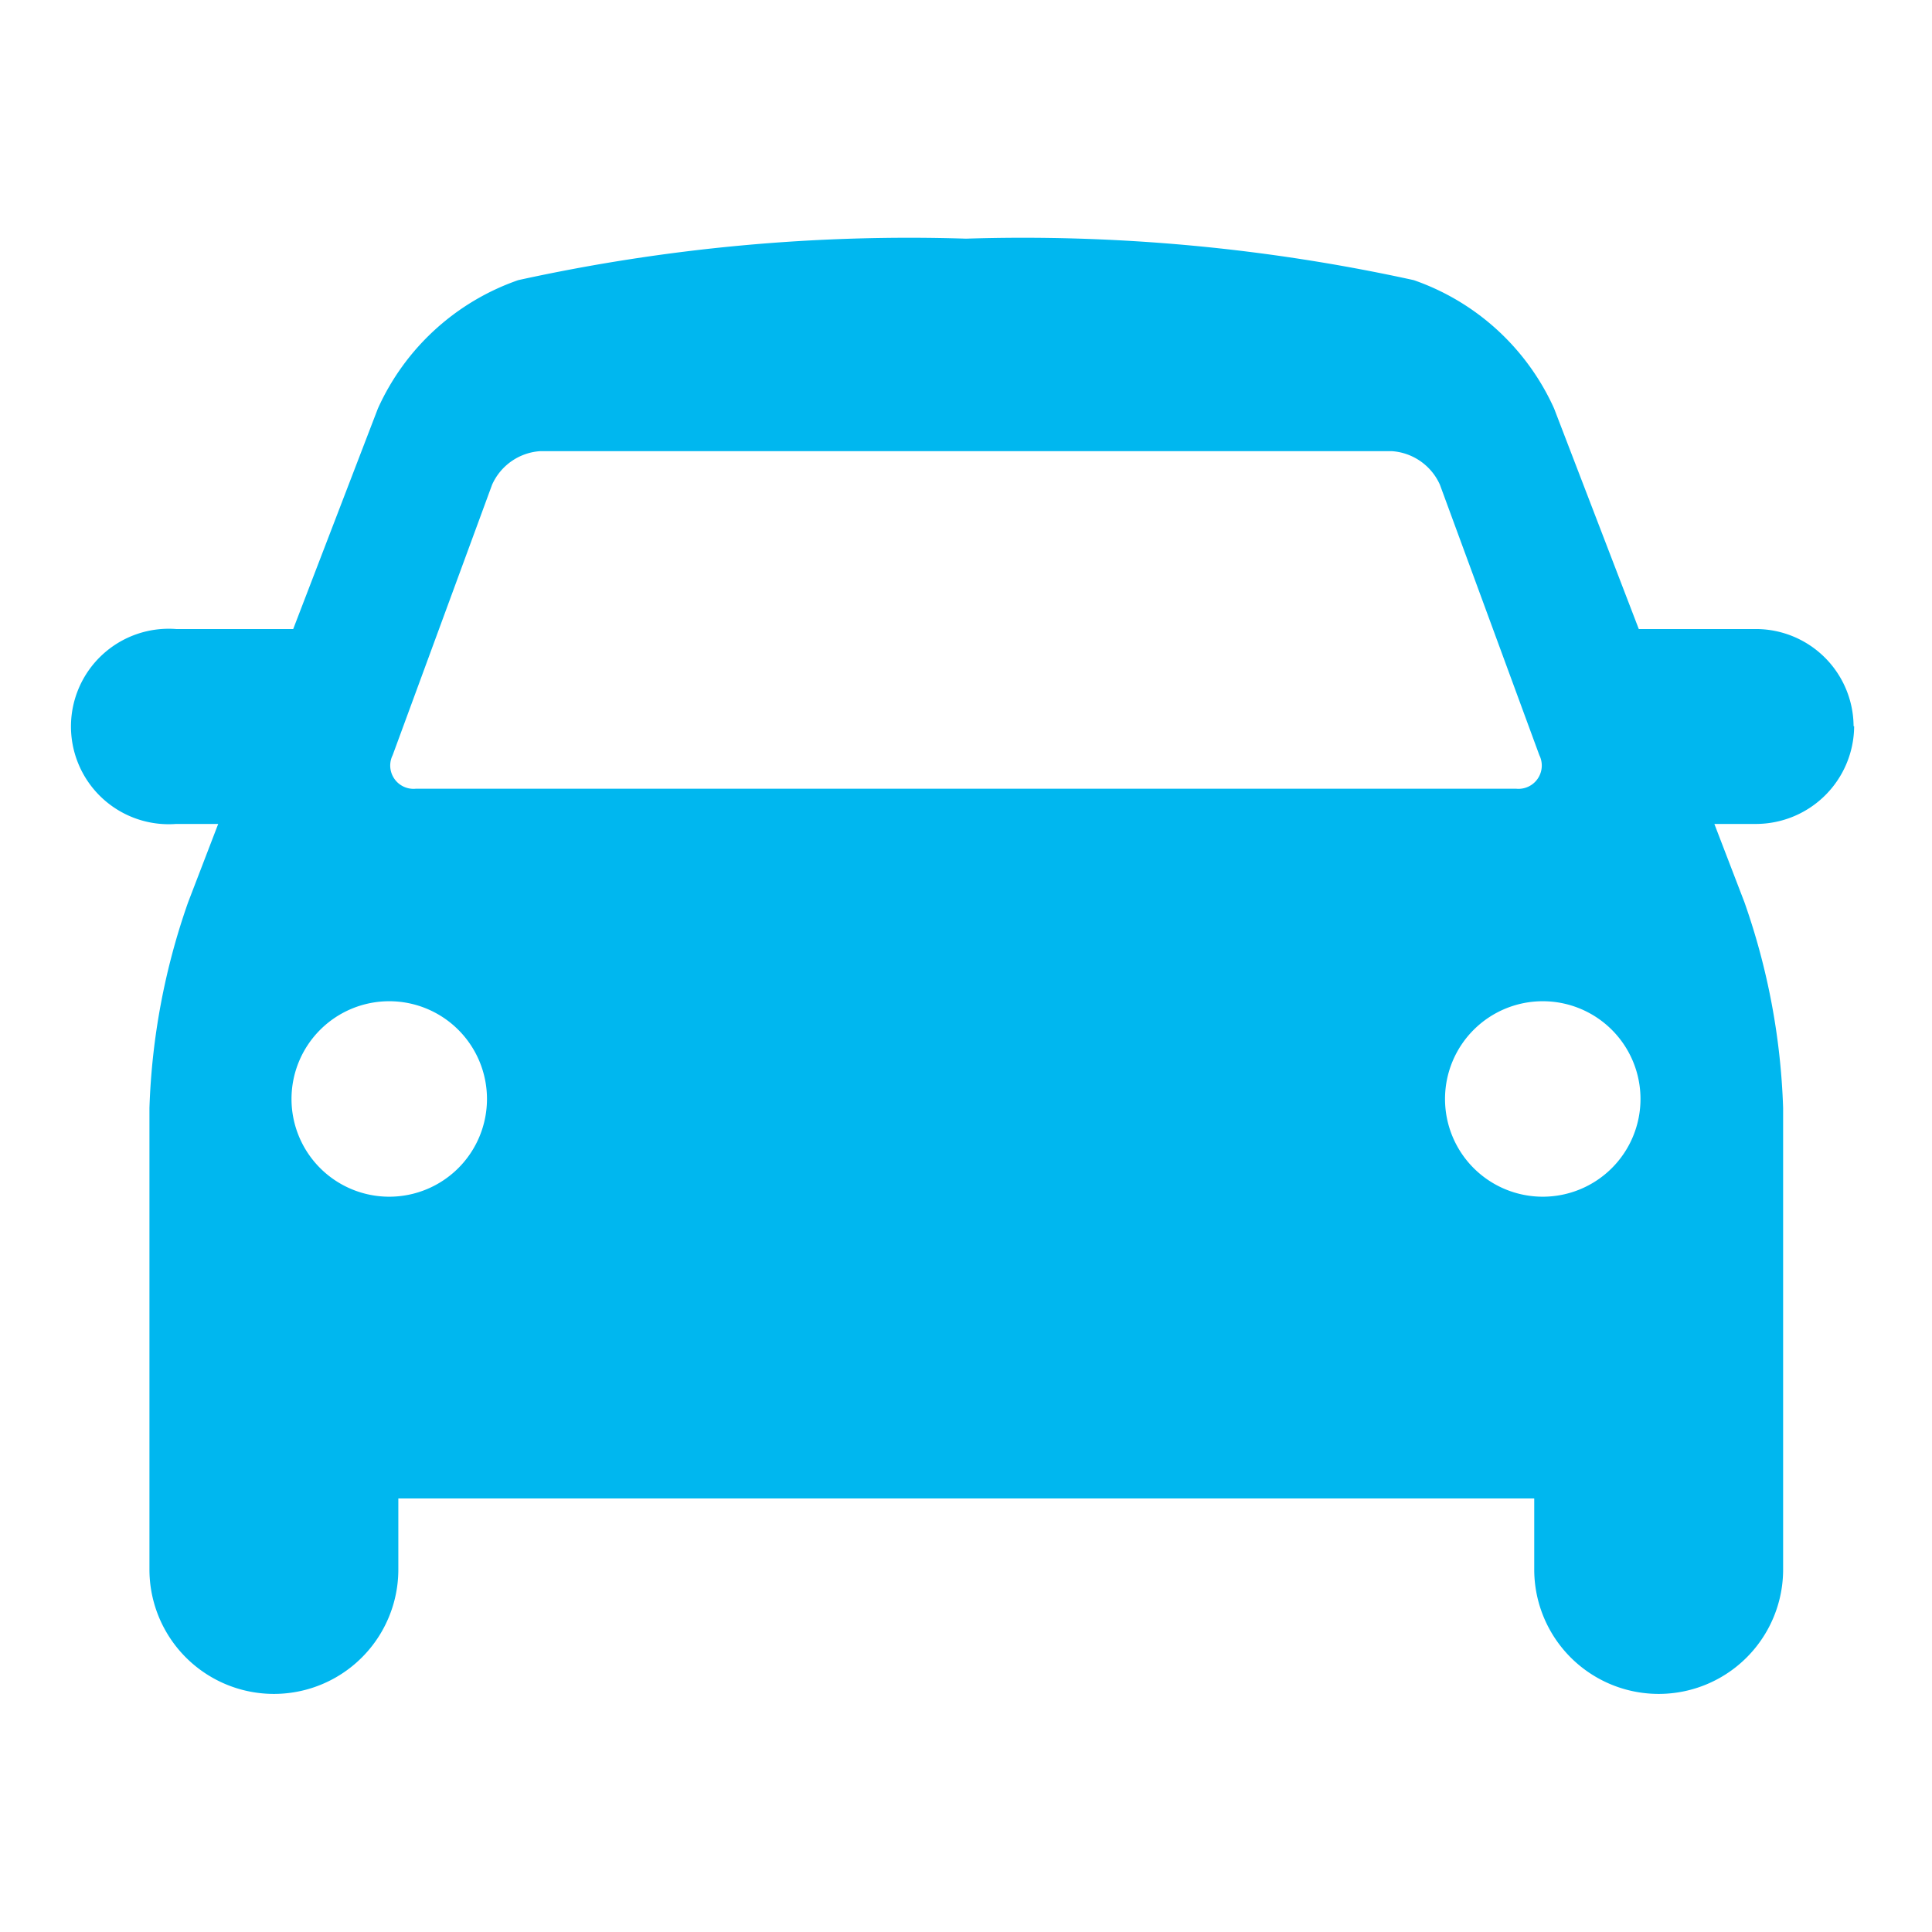
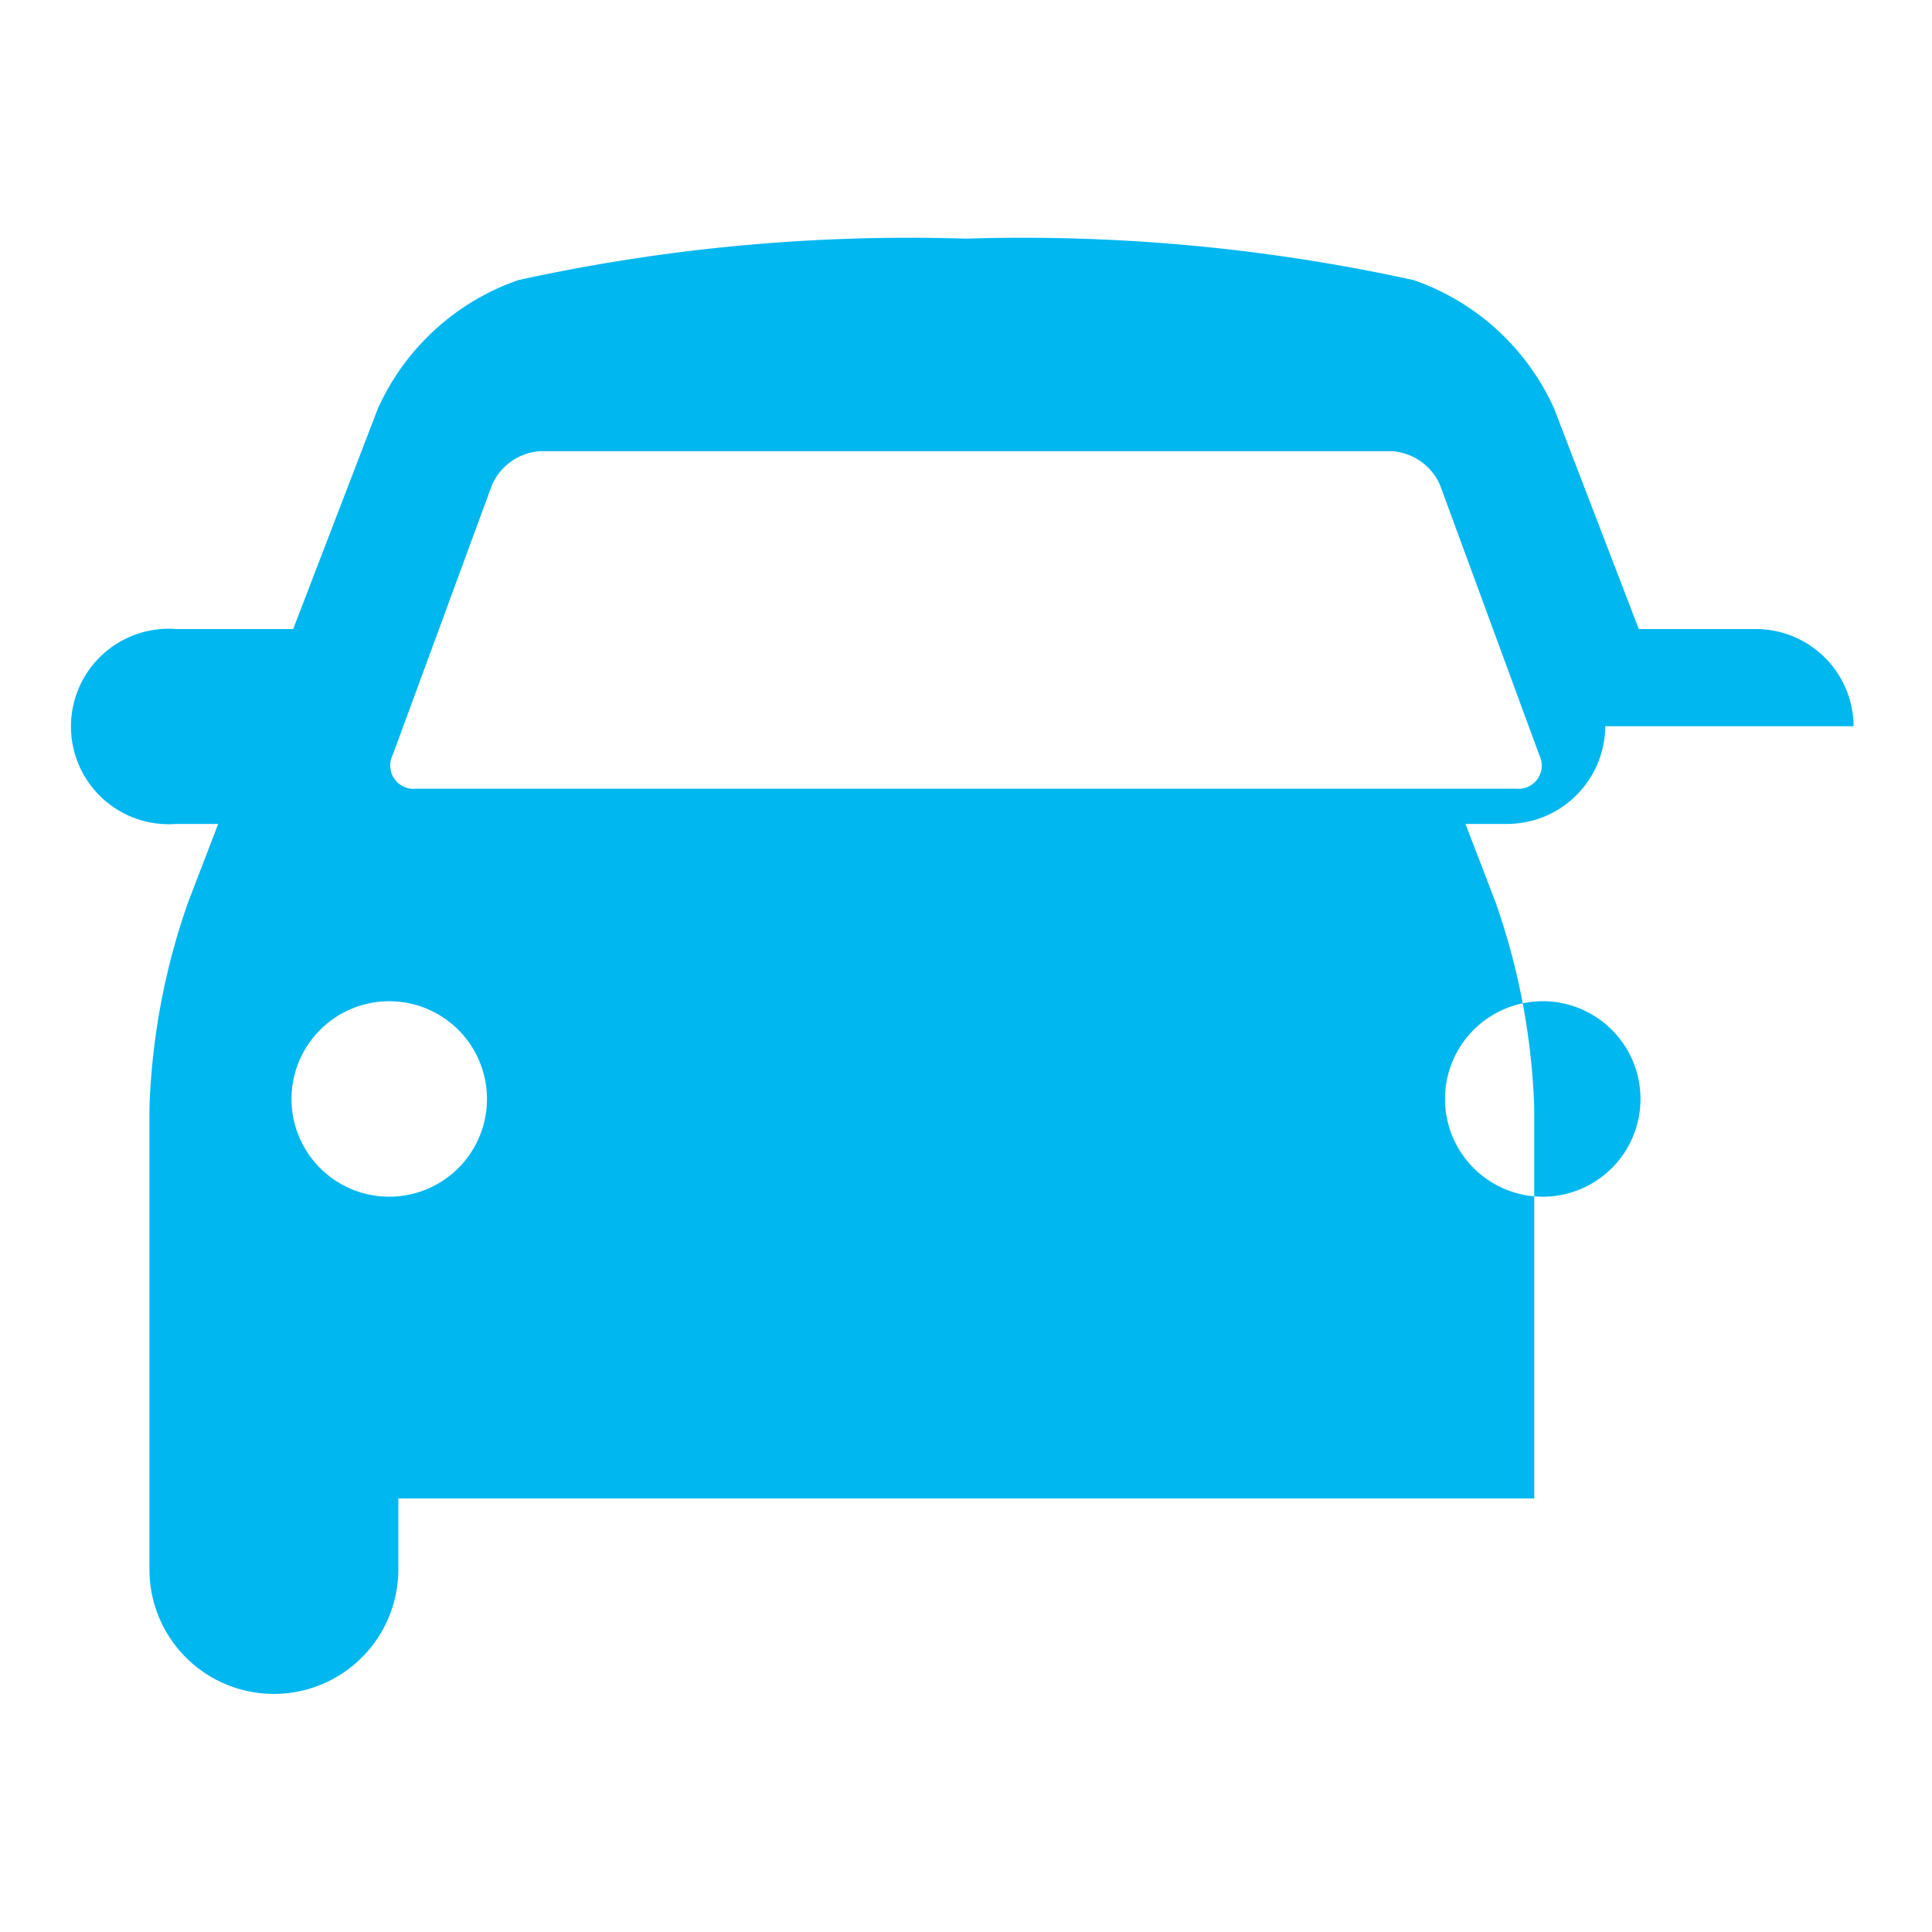
<svg xmlns="http://www.w3.org/2000/svg" viewBox="0 0 34 34">
  <defs>
    <style>.cls-1{fill:#00b7ef;}</style>
  </defs>
  <g id="Layer_2" data-name="Layer 2">
-     <path class="cls-1" d="M32.62,12.78a1.72,1.72,0,0,0-1.72-1.71H28.84L27.35,7.19a4.23,4.23,0,0,0-2.47-2.26A32.07,32.07,0,0,0,17,4.2a32.07,32.07,0,0,0-7.88.73A4.23,4.23,0,0,0,6.65,7.19L5.16,11.07H3.1a1.72,1.72,0,1,0,0,3.43h.74l-.53,1.38a12.08,12.08,0,0,0-.68,3.62v8.12a2.19,2.19,0,0,0,4.38,0V26.37H27v1.25a2.19,2.19,0,0,0,4.38,0V19.5a12.08,12.08,0,0,0-.68-3.62l-.53-1.38h.74a1.73,1.73,0,0,0,1.72-1.72Zm-25.71.51L8.66,8.53a1,1,0,0,1,.84-.59h15a1,1,0,0,1,.84.59l1.75,4.76a.41.41,0,0,1-.41.59H7.32a.41.41,0,0,1-.41-.59Zm-.06,7.77a1.72,1.72,0,1,1,1.72-1.72A1.72,1.72,0,0,1,6.85,21.06Zm20.3,0a1.72,1.72,0,1,1,1.72-1.72A1.72,1.72,0,0,1,27.15,21.06Z" />
+     <path class="cls-1" d="M32.62,12.78a1.72,1.72,0,0,0-1.72-1.71H28.84L27.35,7.19a4.23,4.23,0,0,0-2.47-2.26A32.07,32.07,0,0,0,17,4.2a32.07,32.07,0,0,0-7.88.73A4.23,4.23,0,0,0,6.65,7.19L5.16,11.07H3.1a1.72,1.72,0,1,0,0,3.43h.74l-.53,1.38a12.08,12.08,0,0,0-.68,3.62v8.12a2.19,2.19,0,0,0,4.38,0V26.37H27v1.25V19.5a12.08,12.08,0,0,0-.68-3.62l-.53-1.38h.74a1.73,1.73,0,0,0,1.72-1.72Zm-25.71.51L8.66,8.53a1,1,0,0,1,.84-.59h15a1,1,0,0,1,.84.59l1.75,4.76a.41.41,0,0,1-.41.59H7.32a.41.41,0,0,1-.41-.59Zm-.06,7.77a1.72,1.72,0,1,1,1.72-1.72A1.72,1.72,0,0,1,6.85,21.06Zm20.3,0a1.72,1.72,0,1,1,1.72-1.72A1.72,1.72,0,0,1,27.15,21.06Z" />
  </g>
</svg>